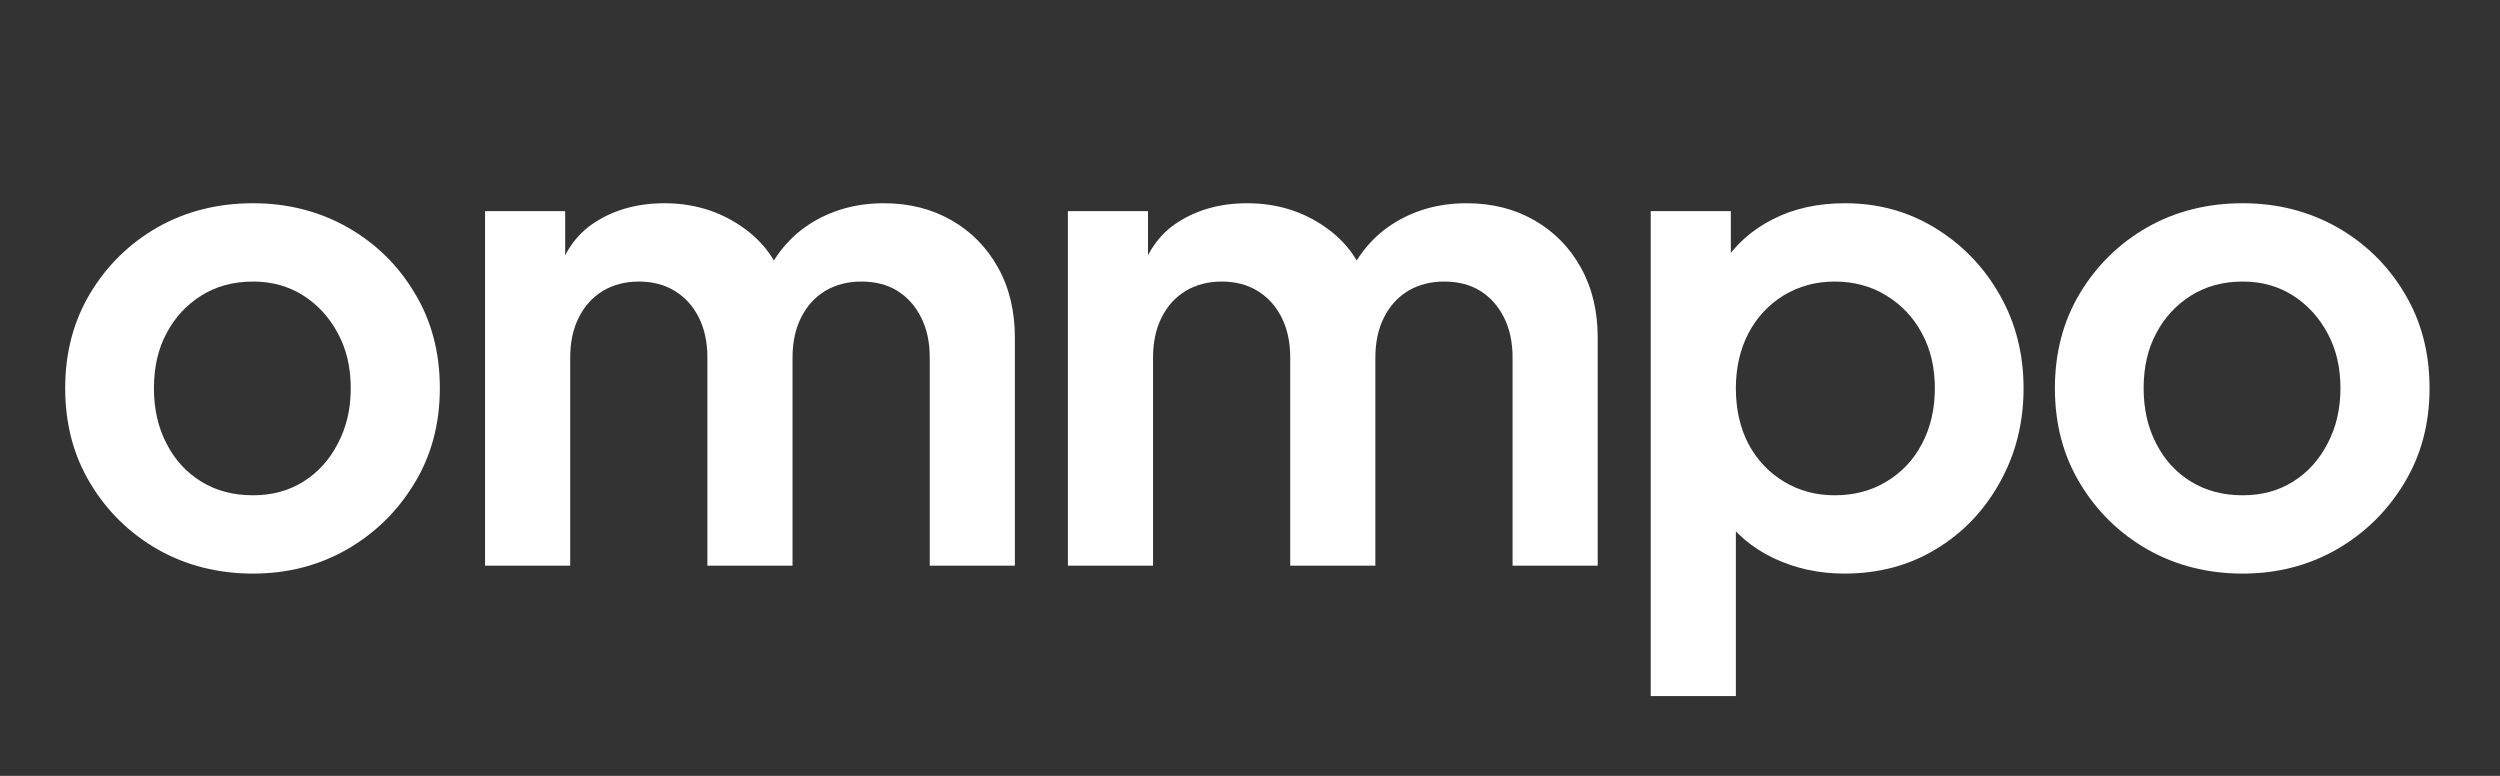
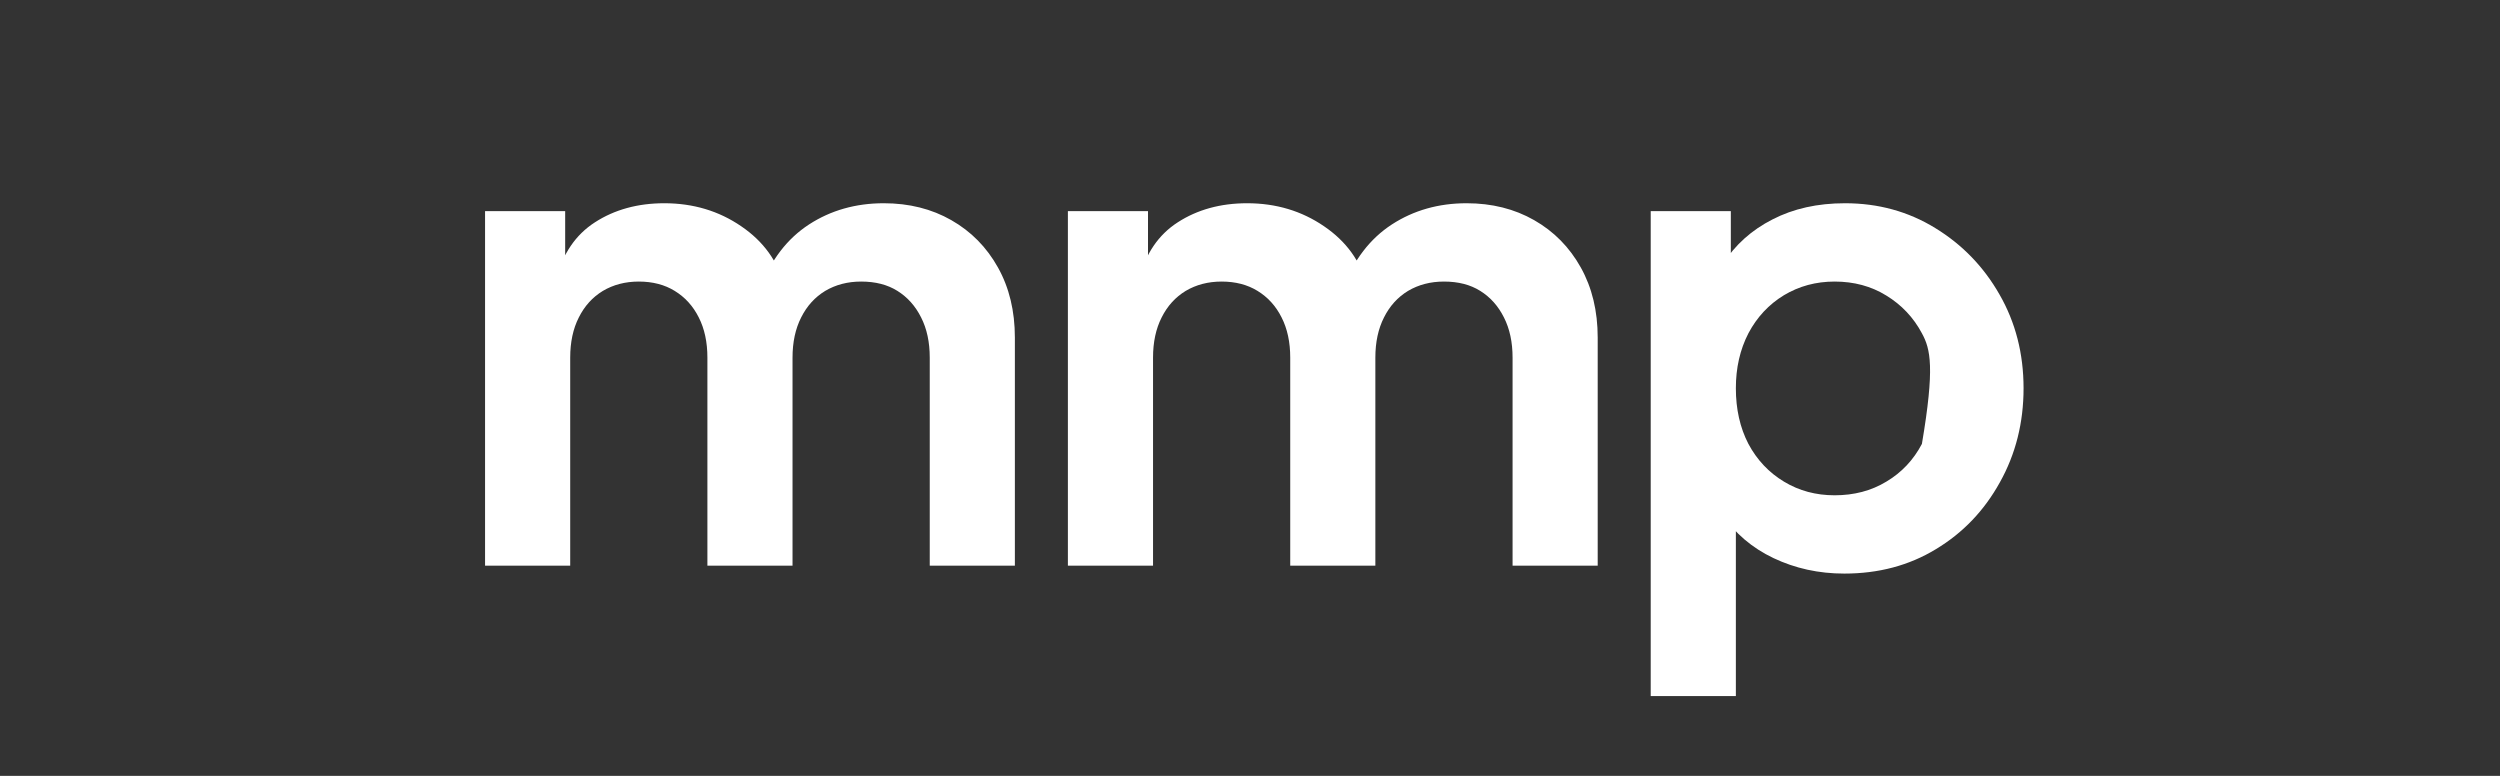
<svg xmlns="http://www.w3.org/2000/svg" width="145" zoomAndPan="magnify" viewBox="0 0 108.75 33.75" height="45" preserveAspectRatio="xMidYMid meet" version="1.0">
  <rect x="0" y="0" width="108.75" height="33.75" fill="#333333" stroke="none" />
  <defs>
    <g />
  </defs>
  <g fill="#ffffff" fill-opacity="1">
    <g transform="translate(1.727, 24.607)">
      <g>
-         <path d="M 9.281 0.344 C 7.758 0.344 6.379 -0.004 5.141 -0.703 C 3.91 -1.41 2.93 -2.367 2.203 -3.578 C 1.473 -4.785 1.109 -6.164 1.109 -7.719 C 1.109 -9.27 1.473 -10.648 2.203 -11.859 C 2.93 -13.066 3.906 -14.02 5.125 -14.719 C 6.352 -15.414 7.738 -15.766 9.281 -15.766 C 10.789 -15.766 12.16 -15.414 13.391 -14.719 C 14.617 -14.02 15.594 -13.066 16.312 -11.859 C 17.039 -10.66 17.406 -9.281 17.406 -7.719 C 17.406 -6.164 17.035 -4.785 16.297 -3.578 C 15.566 -2.367 14.586 -1.41 13.359 -0.703 C 12.129 -0.004 10.77 0.344 9.281 0.344 Z M 9.281 -3.062 C 10.102 -3.062 10.832 -3.258 11.469 -3.656 C 12.102 -4.051 12.602 -4.602 12.969 -5.312 C 13.344 -6.02 13.531 -6.82 13.531 -7.719 C 13.531 -8.625 13.344 -9.422 12.969 -10.109 C 12.602 -10.797 12.102 -11.344 11.469 -11.75 C 10.832 -12.156 10.102 -12.359 9.281 -12.359 C 8.426 -12.359 7.676 -12.156 7.031 -11.75 C 6.383 -11.344 5.879 -10.797 5.516 -10.109 C 5.148 -9.422 4.969 -8.625 4.969 -7.719 C 4.969 -6.82 5.148 -6.02 5.516 -5.312 C 5.879 -4.602 6.383 -4.051 7.031 -3.656 C 7.676 -3.258 8.426 -3.062 9.281 -3.062 Z M 9.281 -3.062 " />
-       </g>
+         </g>
    </g>
  </g>
  <g fill="#ffffff" fill-opacity="1">
    <g transform="translate(19.366, 24.607)">
      <g>
        <path d="M 1.734 0 L 1.734 -15.422 L 5.219 -15.422 L 5.219 -11.859 L 4.828 -12.453 C 5.109 -13.566 5.672 -14.395 6.516 -14.938 C 7.367 -15.488 8.375 -15.766 9.531 -15.766 C 10.789 -15.766 11.906 -15.43 12.875 -14.766 C 13.844 -14.109 14.469 -13.242 14.75 -12.172 L 13.703 -12.078 C 14.172 -13.305 14.879 -14.227 15.828 -14.844 C 16.773 -15.457 17.859 -15.766 19.078 -15.766 C 20.18 -15.766 21.16 -15.52 22.016 -15.031 C 22.879 -14.539 23.555 -13.852 24.047 -12.969 C 24.535 -12.094 24.781 -11.078 24.781 -9.922 L 24.781 0 L 21.078 0 L 21.078 -9.047 C 21.078 -9.723 20.953 -10.305 20.703 -10.797 C 20.453 -11.297 20.109 -11.68 19.672 -11.953 C 19.242 -12.223 18.719 -12.359 18.094 -12.359 C 17.508 -12.359 16.988 -12.223 16.531 -11.953 C 16.082 -11.68 15.734 -11.297 15.484 -10.797 C 15.234 -10.305 15.109 -9.723 15.109 -9.047 L 15.109 0 L 11.406 0 L 11.406 -9.047 C 11.406 -9.723 11.281 -10.305 11.031 -10.797 C 10.781 -11.297 10.43 -11.68 9.984 -11.953 C 9.547 -12.223 9.023 -12.359 8.422 -12.359 C 7.836 -12.359 7.316 -12.223 6.859 -11.953 C 6.41 -11.68 6.062 -11.297 5.812 -10.797 C 5.562 -10.305 5.438 -9.723 5.438 -9.047 L 5.438 0 Z M 1.734 0 " />
      </g>
    </g>
  </g>
  <g fill="#ffffff" fill-opacity="1">
    <g transform="translate(44.719, 24.607)">
      <g>
        <path d="M 1.734 0 L 1.734 -15.422 L 5.219 -15.422 L 5.219 -11.859 L 4.828 -12.453 C 5.109 -13.566 5.672 -14.395 6.516 -14.938 C 7.367 -15.488 8.375 -15.766 9.531 -15.766 C 10.789 -15.766 11.906 -15.43 12.875 -14.766 C 13.844 -14.109 14.469 -13.242 14.75 -12.172 L 13.703 -12.078 C 14.172 -13.305 14.879 -14.227 15.828 -14.844 C 16.773 -15.457 17.859 -15.766 19.078 -15.766 C 20.18 -15.766 21.16 -15.52 22.016 -15.031 C 22.879 -14.539 23.555 -13.852 24.047 -12.969 C 24.535 -12.094 24.781 -11.078 24.781 -9.922 L 24.781 0 L 21.078 0 L 21.078 -9.047 C 21.078 -9.723 20.953 -10.305 20.703 -10.797 C 20.453 -11.297 20.109 -11.68 19.672 -11.953 C 19.242 -12.223 18.719 -12.359 18.094 -12.359 C 17.508 -12.359 16.988 -12.223 16.531 -11.953 C 16.082 -11.68 15.734 -11.297 15.484 -10.797 C 15.234 -10.305 15.109 -9.723 15.109 -9.047 L 15.109 0 L 11.406 0 L 11.406 -9.047 C 11.406 -9.723 11.281 -10.305 11.031 -10.797 C 10.781 -11.297 10.43 -11.68 9.984 -11.953 C 9.547 -12.223 9.023 -12.359 8.422 -12.359 C 7.836 -12.359 7.316 -12.223 6.859 -11.953 C 6.41 -11.68 6.062 -11.297 5.812 -10.797 C 5.562 -10.305 5.438 -9.723 5.438 -9.047 L 5.438 0 Z M 1.734 0 " />
      </g>
    </g>
  </g>
  <g fill="#ffffff" fill-opacity="1">
    <g transform="translate(70.072, 24.607)">
      <g>
-         <path d="M 1.734 5.672 L 1.734 -15.422 L 5.219 -15.422 L 5.219 -12.359 L 4.875 -13.125 C 5.406 -13.957 6.125 -14.602 7.031 -15.062 C 7.938 -15.531 8.988 -15.766 10.188 -15.766 C 11.633 -15.766 12.941 -15.406 14.109 -14.688 C 15.285 -13.969 16.219 -13.004 16.906 -11.797 C 17.602 -10.586 17.953 -9.227 17.953 -7.719 C 17.953 -6.219 17.609 -4.852 16.922 -3.625 C 16.242 -2.395 15.316 -1.426 14.141 -0.719 C 12.973 -0.008 11.645 0.344 10.156 0.344 C 9.039 0.344 8.016 0.117 7.078 -0.328 C 6.141 -0.773 5.395 -1.41 4.844 -2.234 L 5.438 -2.984 L 5.438 5.672 Z M 9.734 -3.062 C 10.578 -3.062 11.328 -3.258 11.984 -3.656 C 12.648 -4.051 13.164 -4.598 13.531 -5.297 C 13.906 -6.004 14.094 -6.812 14.094 -7.719 C 14.094 -8.625 13.906 -9.422 13.531 -10.109 C 13.164 -10.797 12.648 -11.344 11.984 -11.75 C 11.328 -12.156 10.578 -12.359 9.734 -12.359 C 8.922 -12.359 8.188 -12.16 7.531 -11.766 C 6.875 -11.367 6.359 -10.816 5.984 -10.109 C 5.617 -9.398 5.438 -8.602 5.438 -7.719 C 5.438 -6.812 5.617 -6.004 5.984 -5.297 C 6.359 -4.598 6.875 -4.051 7.531 -3.656 C 8.188 -3.258 8.922 -3.062 9.734 -3.062 Z M 9.734 -3.062 " />
+         <path d="M 1.734 5.672 L 1.734 -15.422 L 5.219 -15.422 L 5.219 -12.359 L 4.875 -13.125 C 5.406 -13.957 6.125 -14.602 7.031 -15.062 C 7.938 -15.531 8.988 -15.766 10.188 -15.766 C 11.633 -15.766 12.941 -15.406 14.109 -14.688 C 15.285 -13.969 16.219 -13.004 16.906 -11.797 C 17.602 -10.586 17.953 -9.227 17.953 -7.719 C 17.953 -6.219 17.609 -4.852 16.922 -3.625 C 16.242 -2.395 15.316 -1.426 14.141 -0.719 C 12.973 -0.008 11.645 0.344 10.156 0.344 C 9.039 0.344 8.016 0.117 7.078 -0.328 C 6.141 -0.773 5.395 -1.41 4.844 -2.234 L 5.438 -2.984 L 5.438 5.672 Z M 9.734 -3.062 C 10.578 -3.062 11.328 -3.258 11.984 -3.656 C 12.648 -4.051 13.164 -4.598 13.531 -5.297 C 14.094 -8.625 13.906 -9.422 13.531 -10.109 C 13.164 -10.797 12.648 -11.344 11.984 -11.75 C 11.328 -12.156 10.578 -12.359 9.734 -12.359 C 8.922 -12.359 8.188 -12.16 7.531 -11.766 C 6.875 -11.367 6.359 -10.816 5.984 -10.109 C 5.617 -9.398 5.438 -8.602 5.438 -7.719 C 5.438 -6.812 5.617 -6.004 5.984 -5.297 C 6.359 -4.598 6.875 -4.051 7.531 -3.656 C 8.188 -3.258 8.922 -3.062 9.734 -3.062 Z M 9.734 -3.062 " />
      </g>
    </g>
  </g>
  <g fill="#ffffff" fill-opacity="1">
    <g transform="translate(88.279, 24.607)">
      <g>
-         <path d="M 9.281 0.344 C 7.758 0.344 6.379 -0.004 5.141 -0.703 C 3.91 -1.41 2.93 -2.367 2.203 -3.578 C 1.473 -4.785 1.109 -6.164 1.109 -7.719 C 1.109 -9.27 1.473 -10.648 2.203 -11.859 C 2.93 -13.066 3.906 -14.02 5.125 -14.719 C 6.352 -15.414 7.738 -15.766 9.281 -15.766 C 10.789 -15.766 12.16 -15.414 13.391 -14.719 C 14.617 -14.02 15.594 -13.066 16.312 -11.859 C 17.039 -10.66 17.406 -9.281 17.406 -7.719 C 17.406 -6.164 17.035 -4.785 16.297 -3.578 C 15.566 -2.367 14.586 -1.41 13.359 -0.703 C 12.129 -0.004 10.77 0.344 9.281 0.344 Z M 9.281 -3.062 C 10.102 -3.062 10.832 -3.258 11.469 -3.656 C 12.102 -4.051 12.602 -4.602 12.969 -5.312 C 13.344 -6.02 13.531 -6.82 13.531 -7.719 C 13.531 -8.625 13.344 -9.422 12.969 -10.109 C 12.602 -10.797 12.102 -11.344 11.469 -11.75 C 10.832 -12.156 10.102 -12.359 9.281 -12.359 C 8.426 -12.359 7.676 -12.156 7.031 -11.75 C 6.383 -11.344 5.879 -10.797 5.516 -10.109 C 5.148 -9.422 4.969 -8.625 4.969 -7.719 C 4.969 -6.82 5.148 -6.02 5.516 -5.312 C 5.879 -4.602 6.383 -4.051 7.031 -3.656 C 7.676 -3.258 8.426 -3.062 9.281 -3.062 Z M 9.281 -3.062 " />
-       </g>
+         </g>
    </g>
  </g>
</svg>